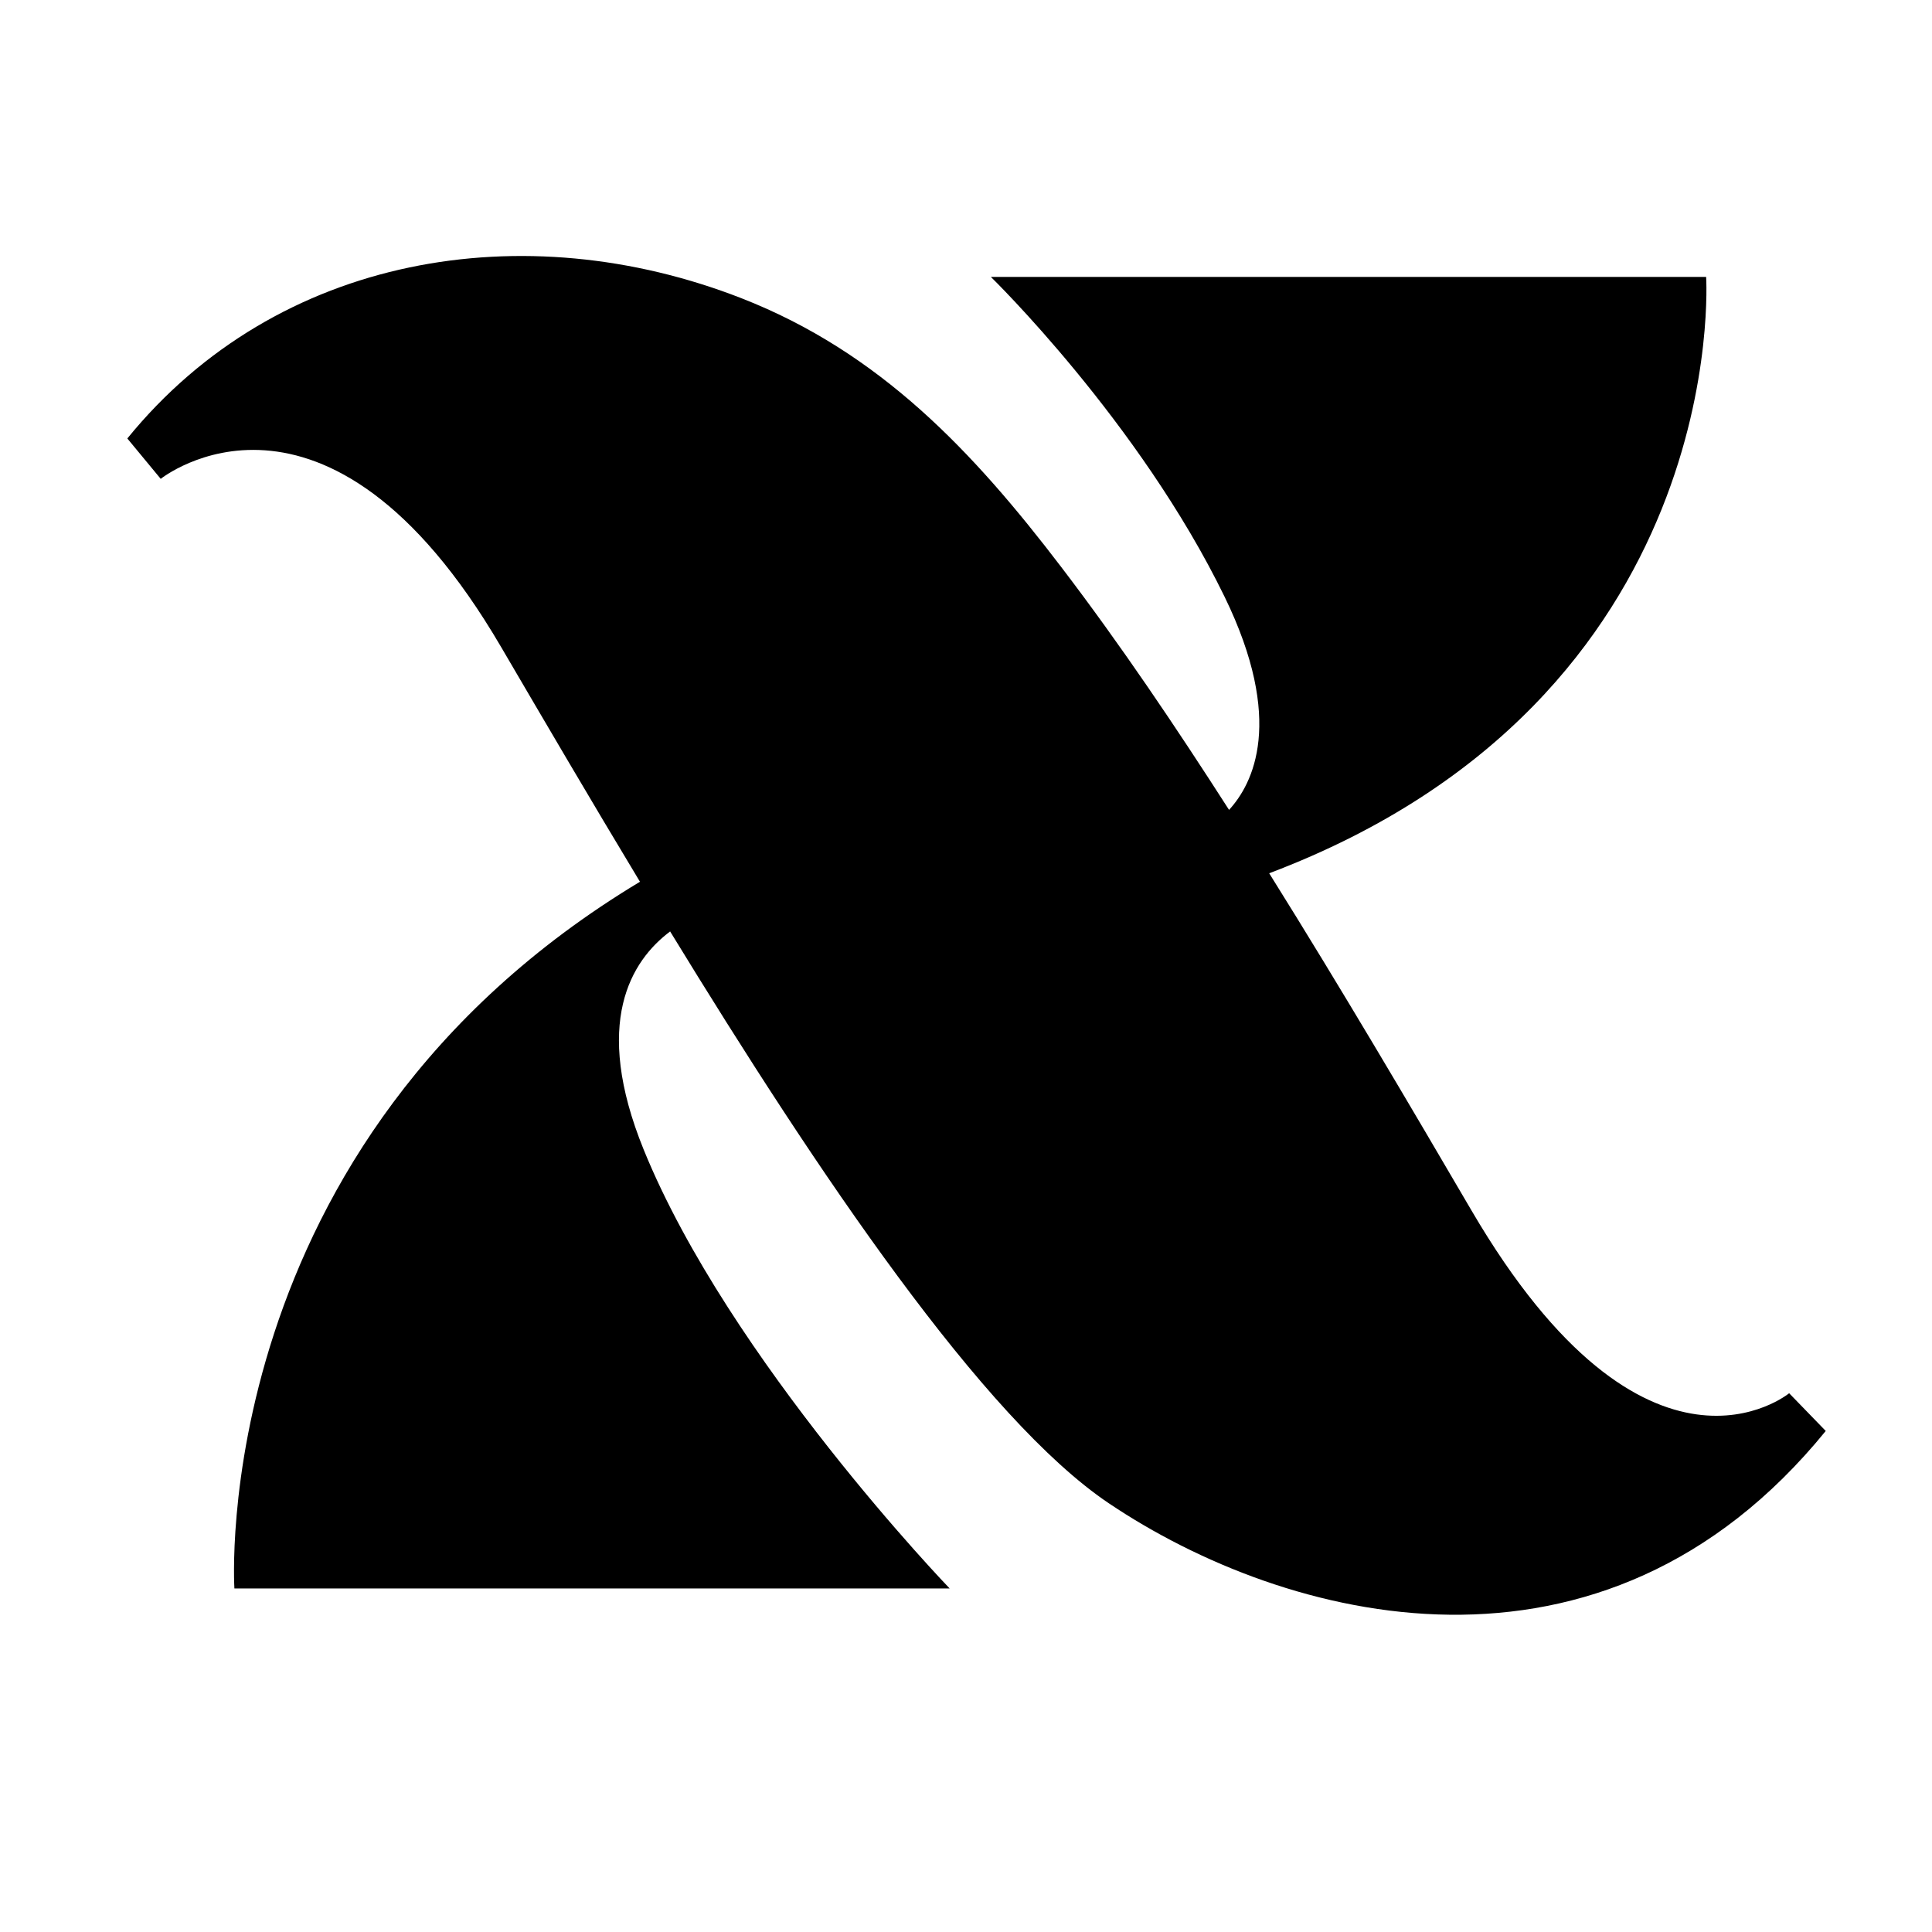
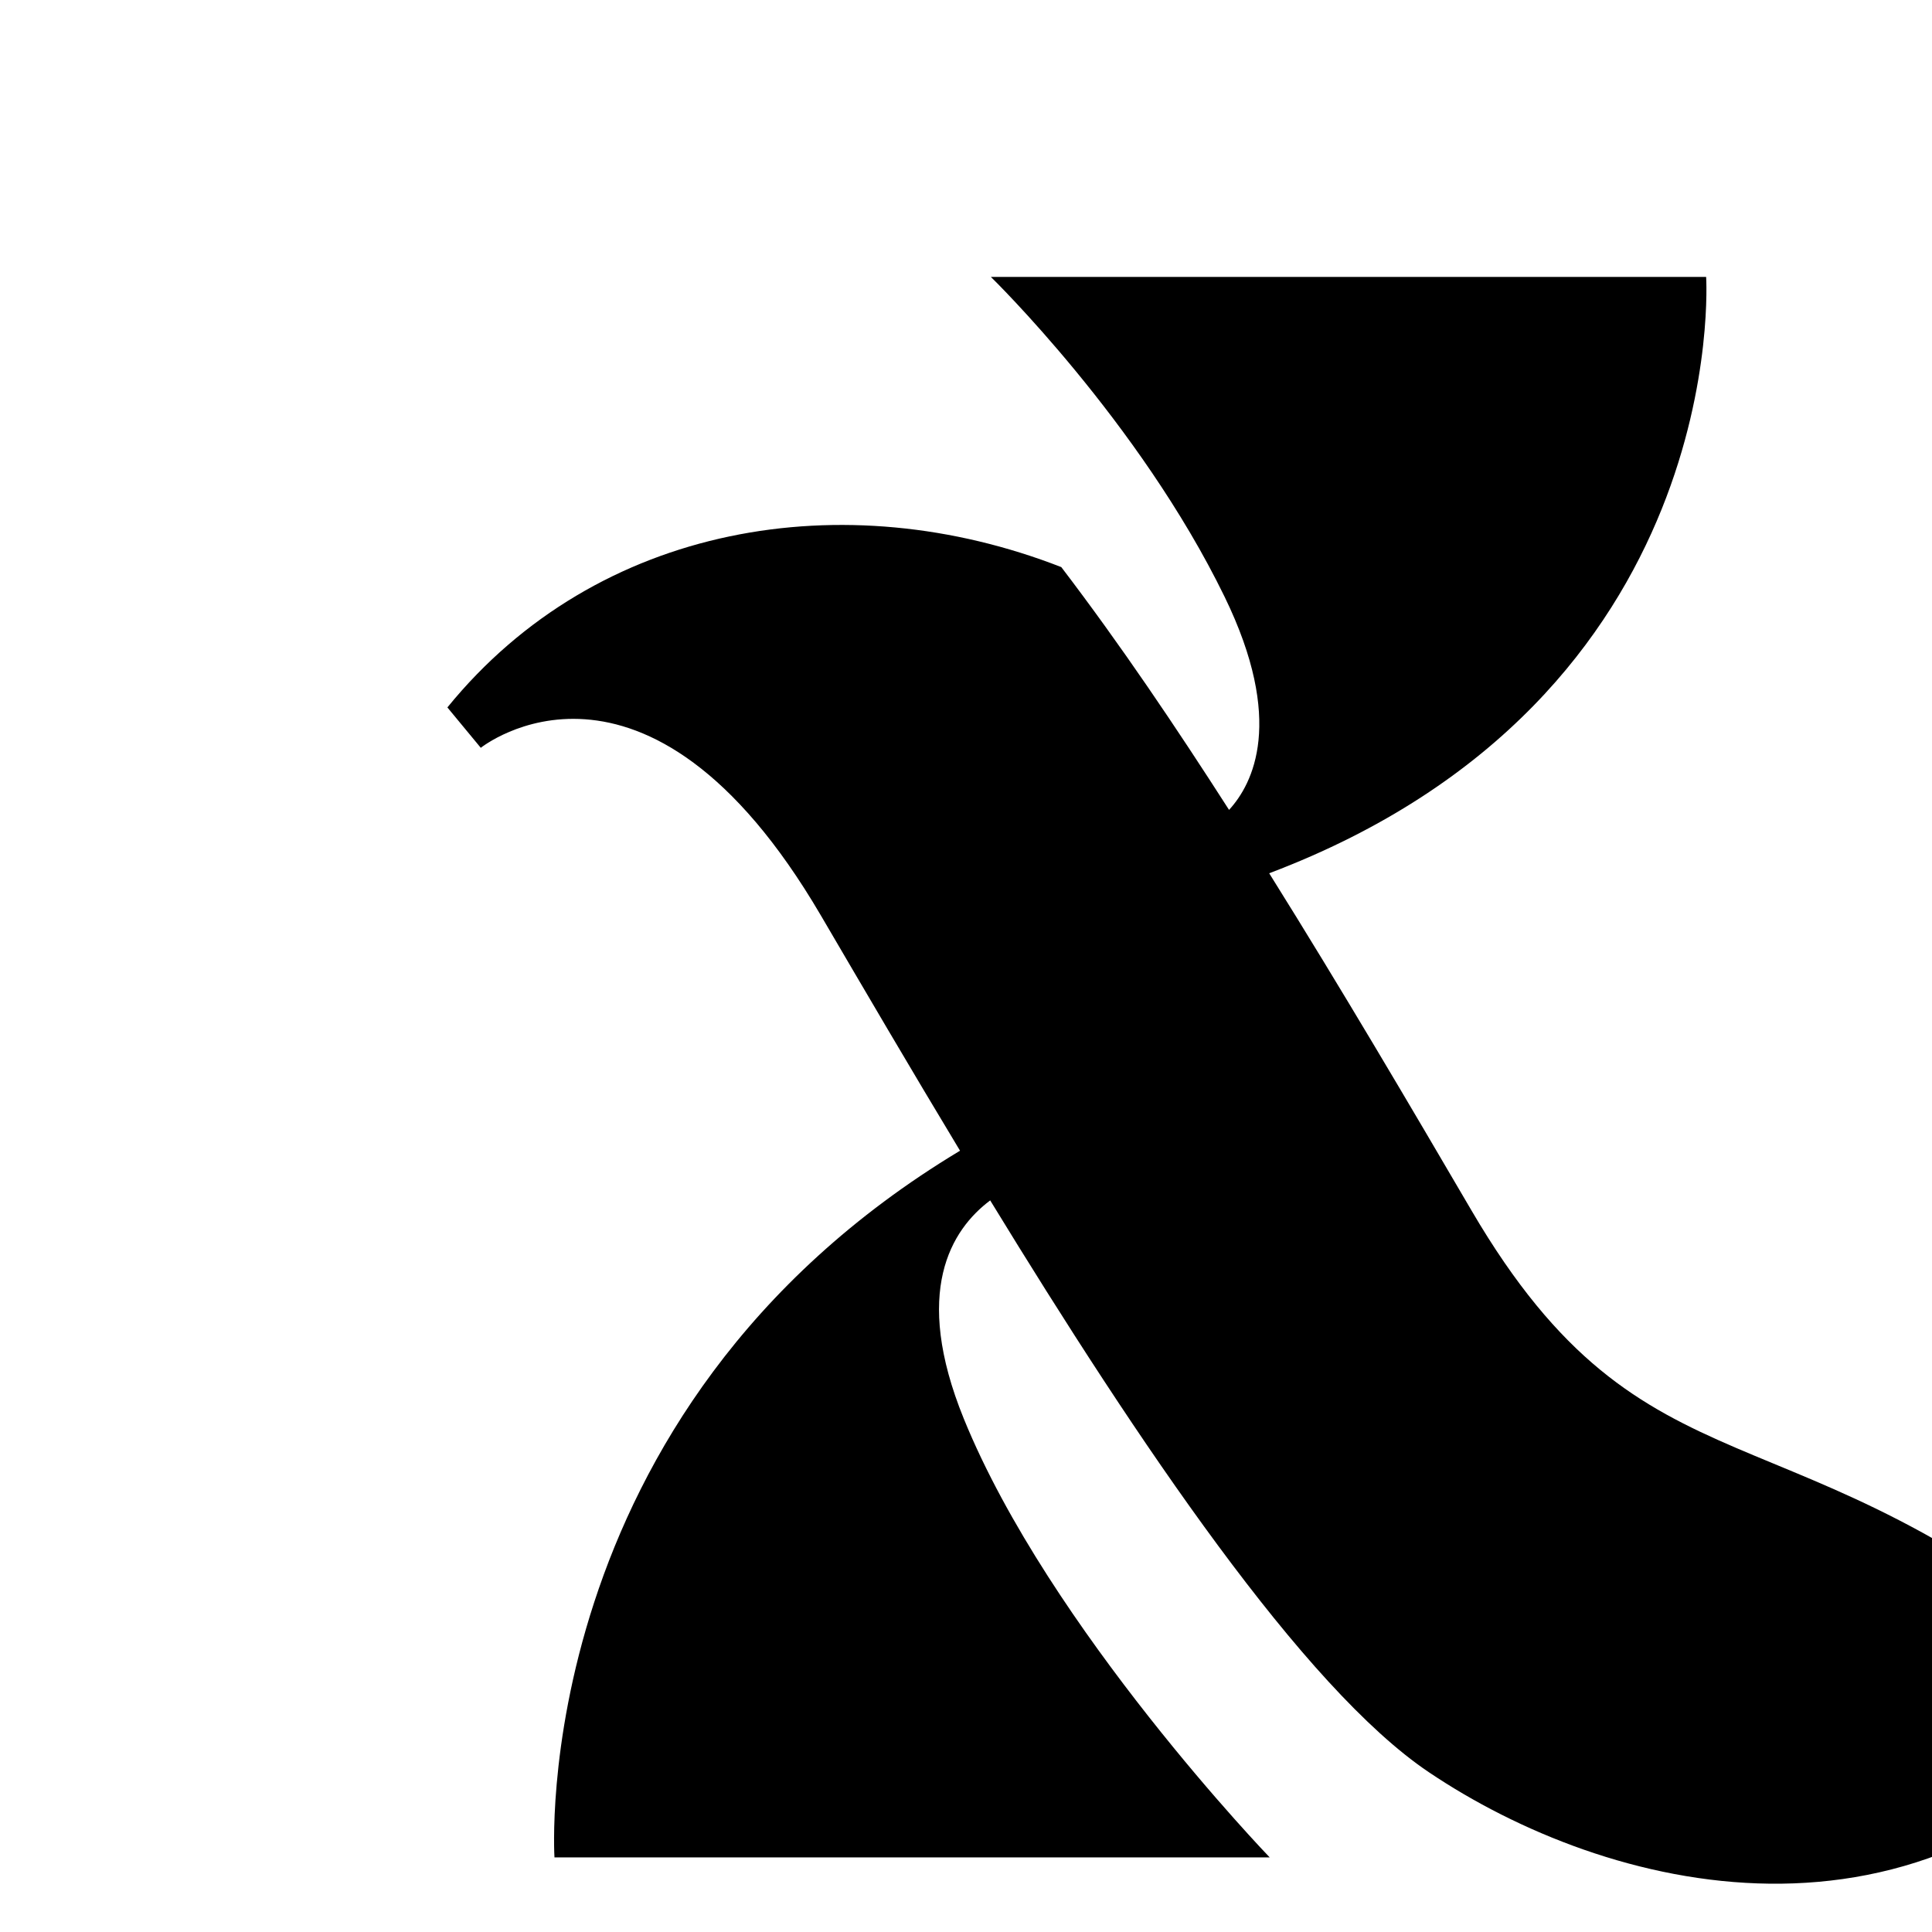
<svg xmlns="http://www.w3.org/2000/svg" xml:space="preserve" style="enable-background:new 0 0 1769.19 1769.19;" viewBox="0 0 1769.19 1769.19" y="0px" x="0px" id="Layer_1" version="1.1">
-   <path d="M1347.59,1108.63c-55.33-94.5-119.02-202.94-185.35-308.95C1587,639,1562.36,253.6,1562.36,253.6H907.39  c0,0,135.83,132.27,214.06,292.99c55.37,113.76,25.95,171.18,4.03,195.05c-48.64-75.8-98.98-150.7-153.62-222.33  c-80.63-105.71-166.08-196.76-293.09-246.29c-198.27-77.31-424.69-40.48-562.17,128.5l30.58,36.98c0,0,150.76-120.89,311.48,153.61  c38.85,66.35,82,140.11,127.38,215.34c-398,239.33-371.38,647.14-371.38,647.14h654.97c0,0-201.89-209.45-280.11-401.66  c-47.37-116.39-11.51-173.24,24.14-199.98c135.61,221.92,286.86,446.34,401.6,523.56c161.67,108.81,451.82,185.61,656.63-66.14  l-33.5-34.55C1638.38,1275.81,1508.31,1383.13,1347.59,1108.63z" />
+   <path d="M1347.59,1108.63c-55.33-94.5-119.02-202.94-185.35-308.95C1587,639,1562.36,253.6,1562.36,253.6H907.39  c0,0,135.83,132.27,214.06,292.99c55.37,113.76,25.95,171.18,4.03,195.05c-48.64-75.8-98.98-150.7-153.62-222.33  c-198.27-77.31-424.69-40.48-562.17,128.5l30.58,36.98c0,0,150.76-120.89,311.48,153.61  c38.85,66.35,82,140.11,127.38,215.34c-398,239.33-371.38,647.14-371.38,647.14h654.97c0,0-201.89-209.45-280.11-401.66  c-47.37-116.39-11.51-173.24,24.14-199.98c135.61,221.92,286.86,446.34,401.6,523.56c161.67,108.81,451.82,185.61,656.63-66.14  l-33.5-34.55C1638.38,1275.81,1508.31,1383.13,1347.59,1108.63z" />
</svg>